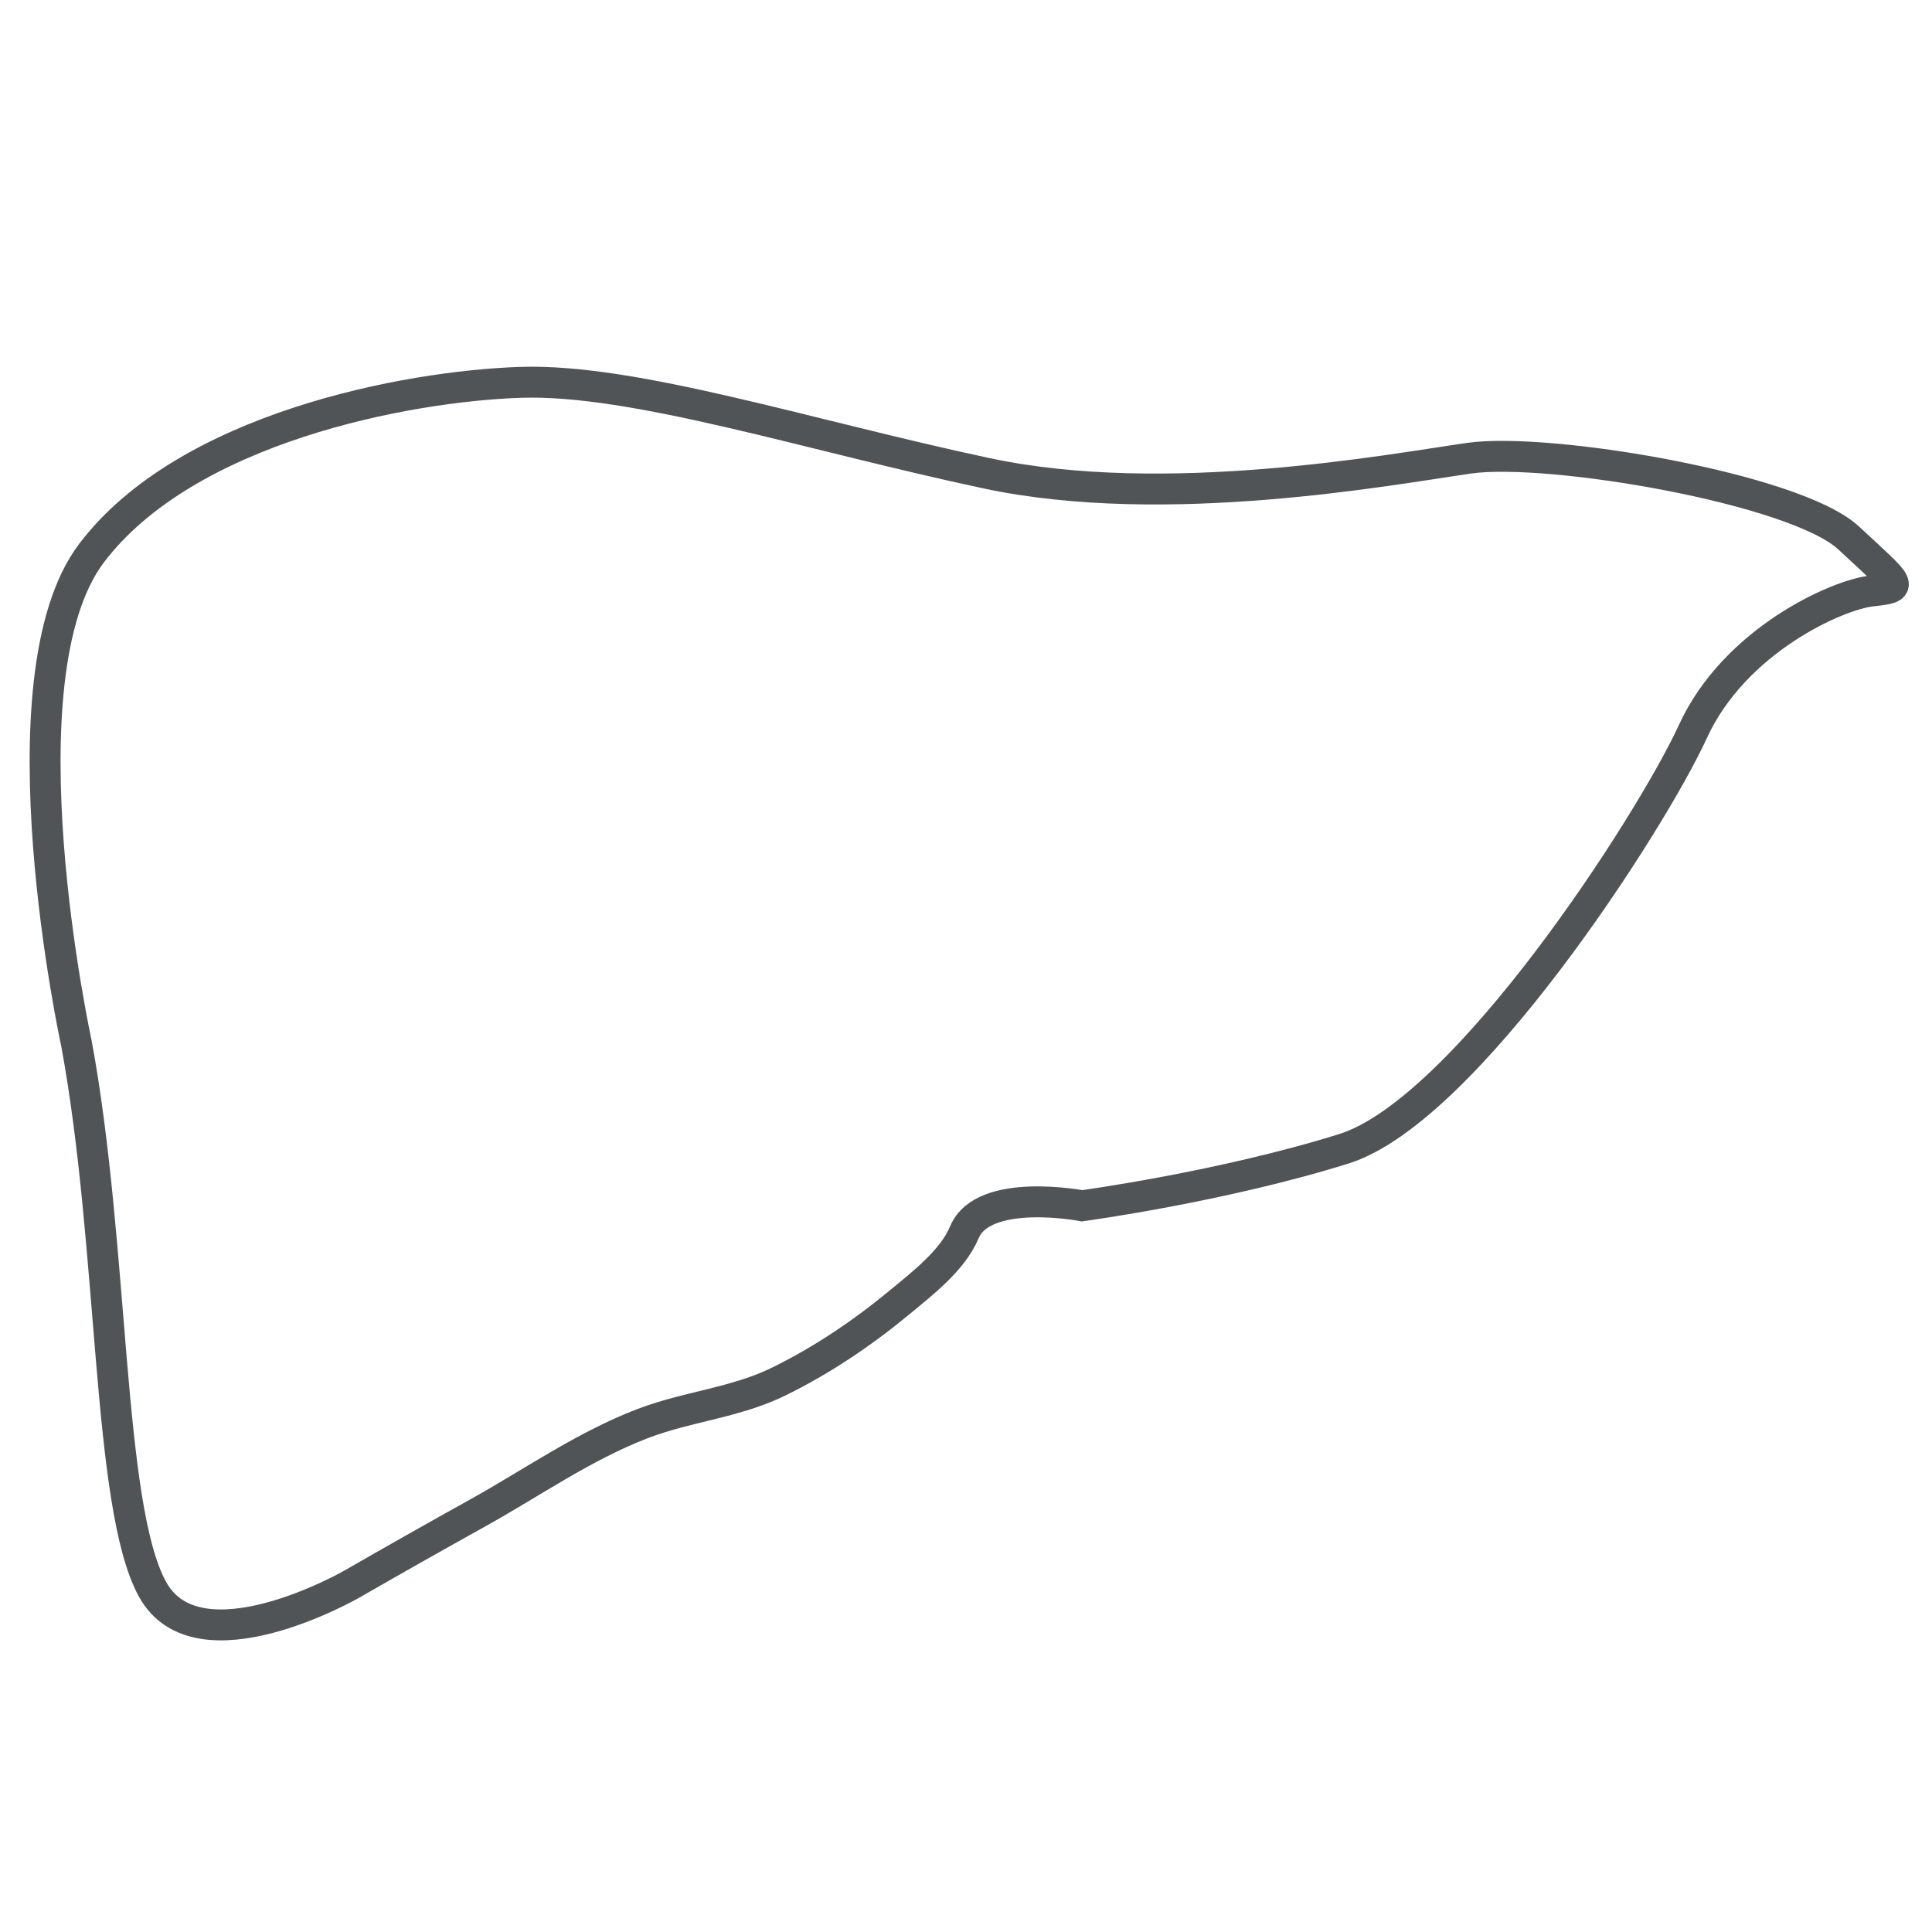
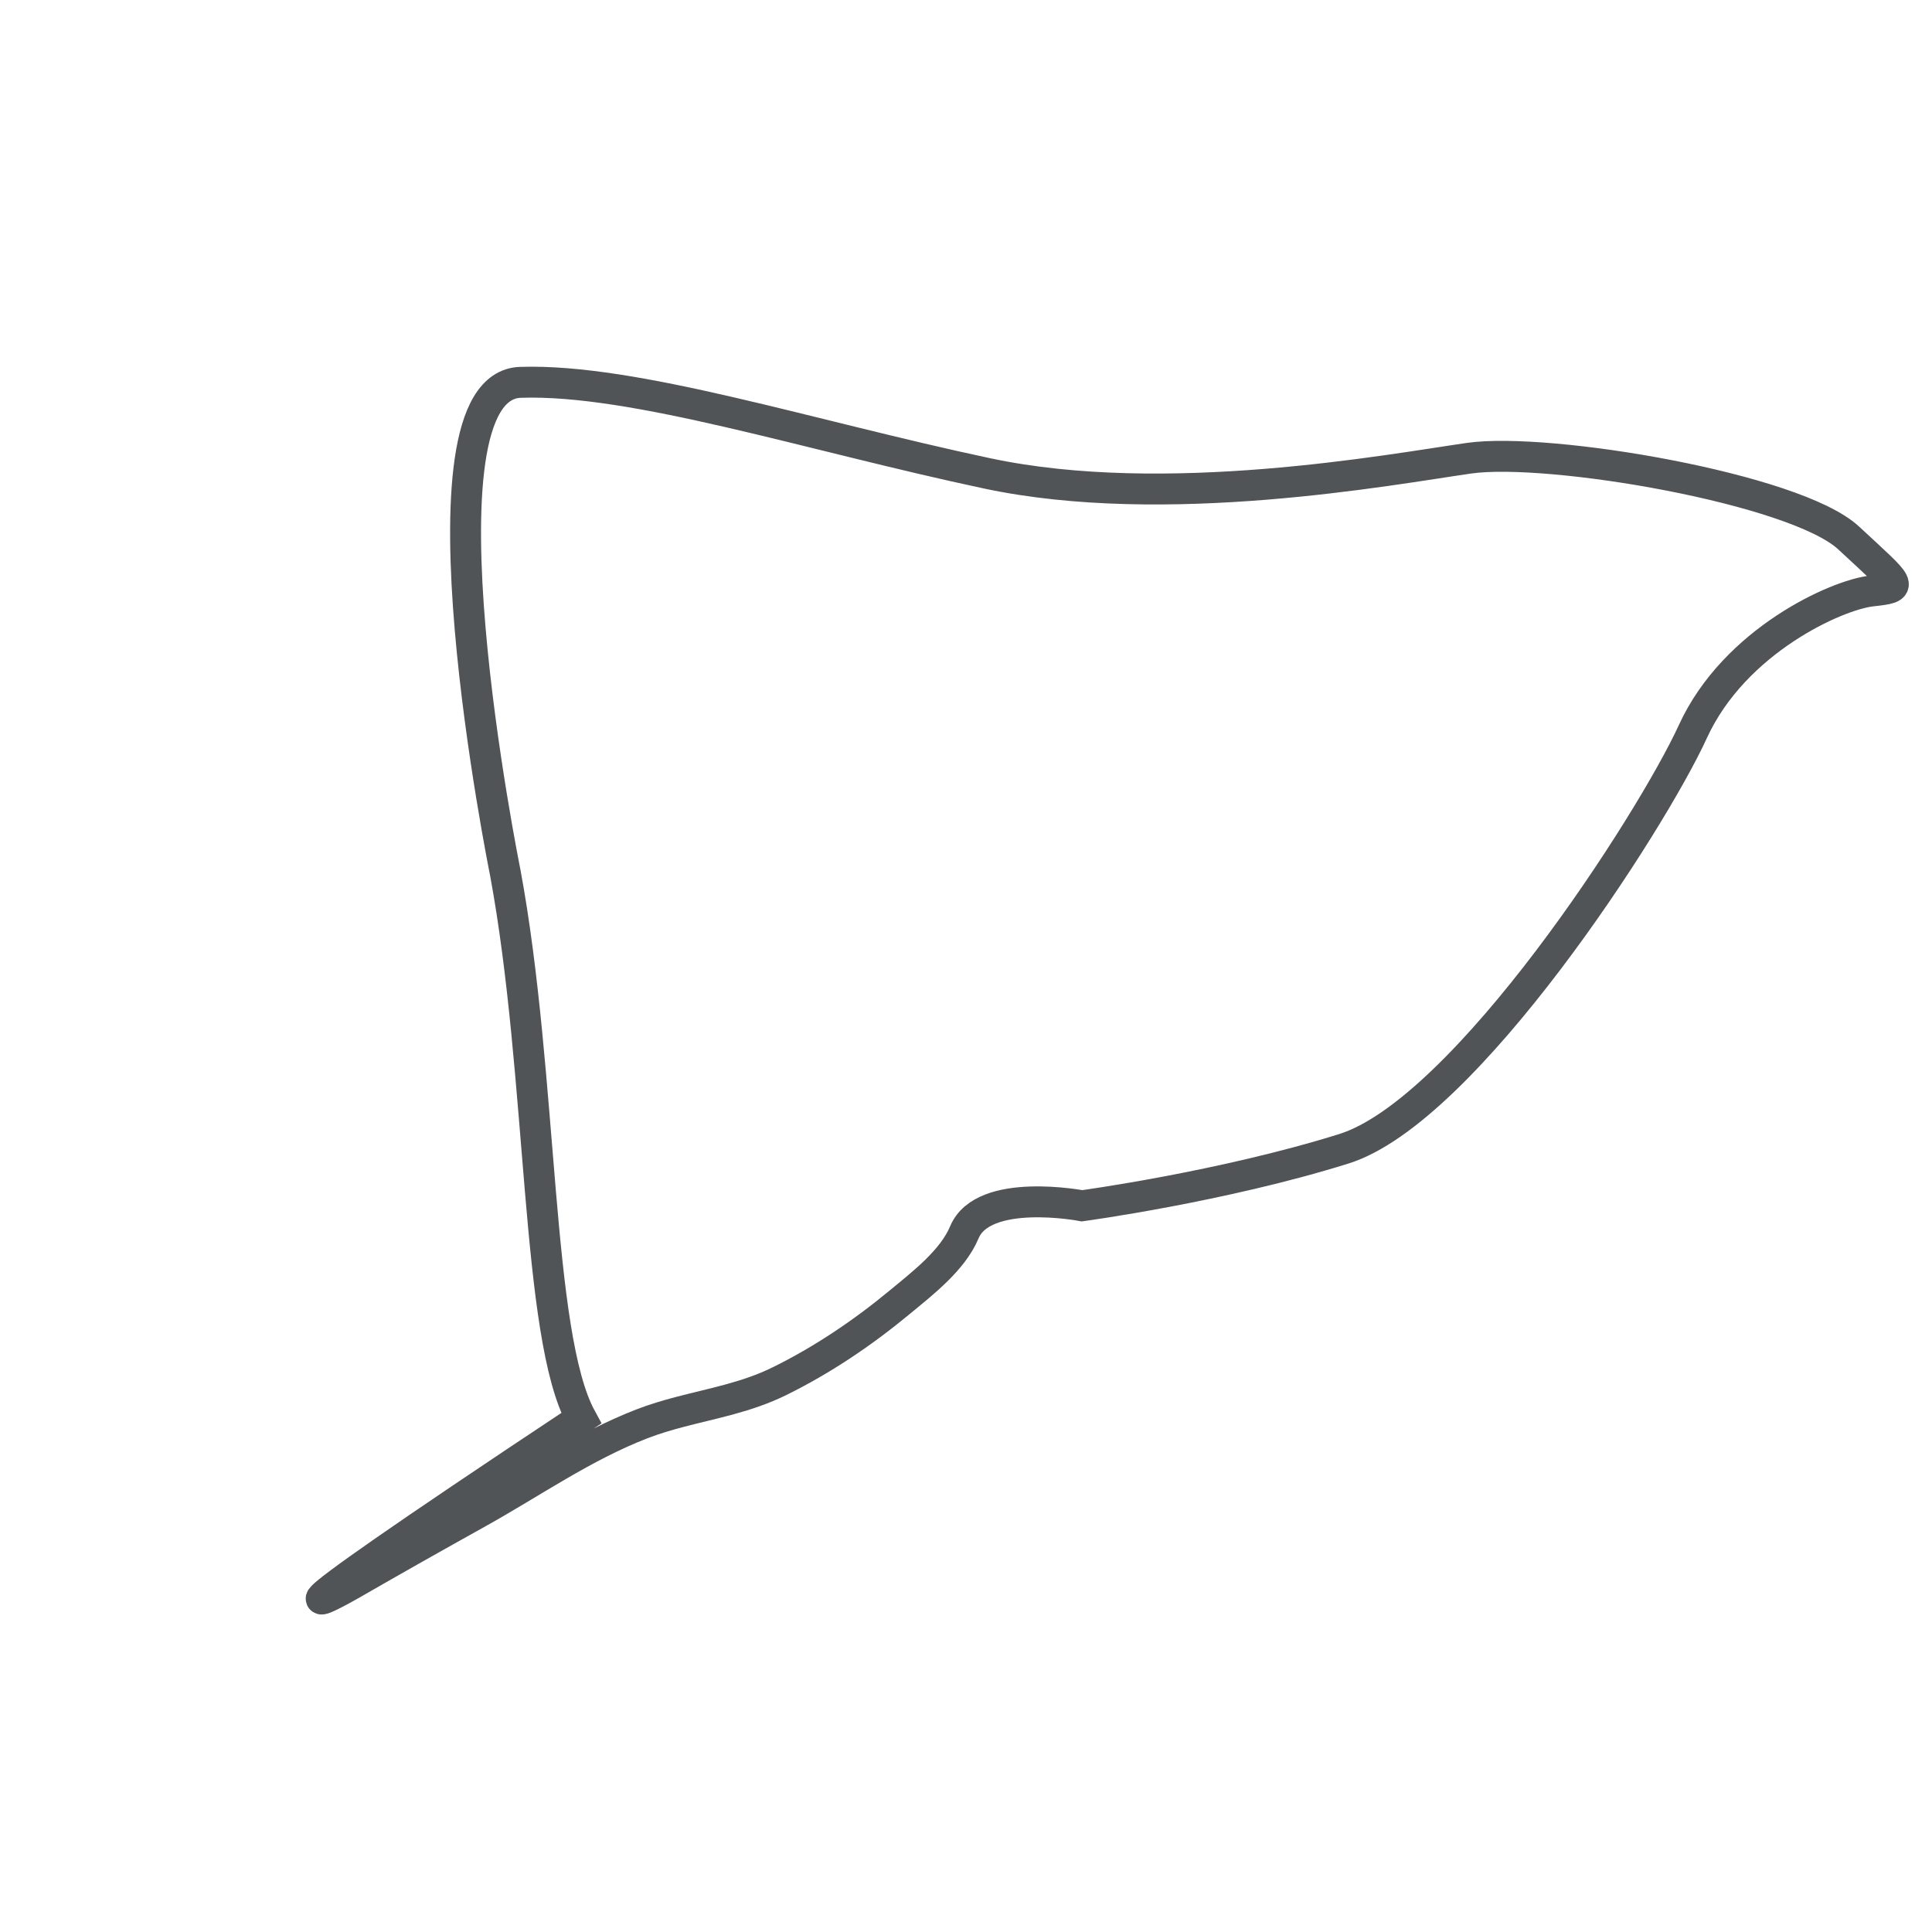
<svg xmlns="http://www.w3.org/2000/svg" version="1.1" id="Ebene_1" x="0px" y="0px" viewBox="0 0 500 500" style="enable-background:new 0 0 500 500;" xml:space="preserve">
  <style type="text/css">
	.st0{fill:none;stroke:#505456;stroke-width:8;stroke-miterlimit:10;}
</style>
  <g>
    <g>
-       <path class="st0" d="M176.011,365.385c8.637-2.265,17.317-3.806,25.679-7.919c11.132-5.475,21.589-12.525,31.134-20.432    c5.853-4.849,13.722-10.853,16.751-18.115c4.914-11.781,30.45-6.866,30.45-6.866s36.329-4.914,67.743-14.742    c31.437-9.806,79.569-84.438,90.362-108.022c10.816-23.561,37.316-35.341,46.157-36.329c8.818-0.987,7.854-0.987-5.879-13.755    c-13.778-12.768-77.594-23.561-98.216-20.622c-20.621,2.962-78.559,13.755-124.716,3.927    c-46.157-9.806-91.327-24.548-120.789-23.561c-29.485,0.987-86.435,11.78-110.984,44.182s-3.927,126.87-3.927,126.87    c9.828,53.046,7.854,119.623,19.657,141.231C51.214,432.841,91,410,91,410c10.851-6.25,21.759-12.405,32.701-18.493    c14.045-7.815,27.361-17.198,42.434-23.018C169.407,367.225,172.706,366.252,176.011,365.385z" />
+       <path class="st0" d="M176.011,365.385c8.637-2.265,17.317-3.806,25.679-7.919c11.132-5.475,21.589-12.525,31.134-20.432    c5.853-4.849,13.722-10.853,16.751-18.115c4.914-11.781,30.45-6.866,30.45-6.866s36.329-4.914,67.743-14.742    c31.437-9.806,79.569-84.438,90.362-108.022c10.816-23.561,37.316-35.341,46.157-36.329c8.818-0.987,7.854-0.987-5.879-13.755    c-13.778-12.768-77.594-23.561-98.216-20.622c-20.621,2.962-78.559,13.755-124.716,3.927    c-46.157-9.806-91.327-24.548-120.789-23.561s-3.927,126.87-3.927,126.87    c9.828,53.046,7.854,119.623,19.657,141.231C51.214,432.841,91,410,91,410c10.851-6.25,21.759-12.405,32.701-18.493    c14.045-7.815,27.361-17.198,42.434-23.018C169.407,367.225,172.706,366.252,176.011,365.385z" />
    </g>
  </g>
</svg>